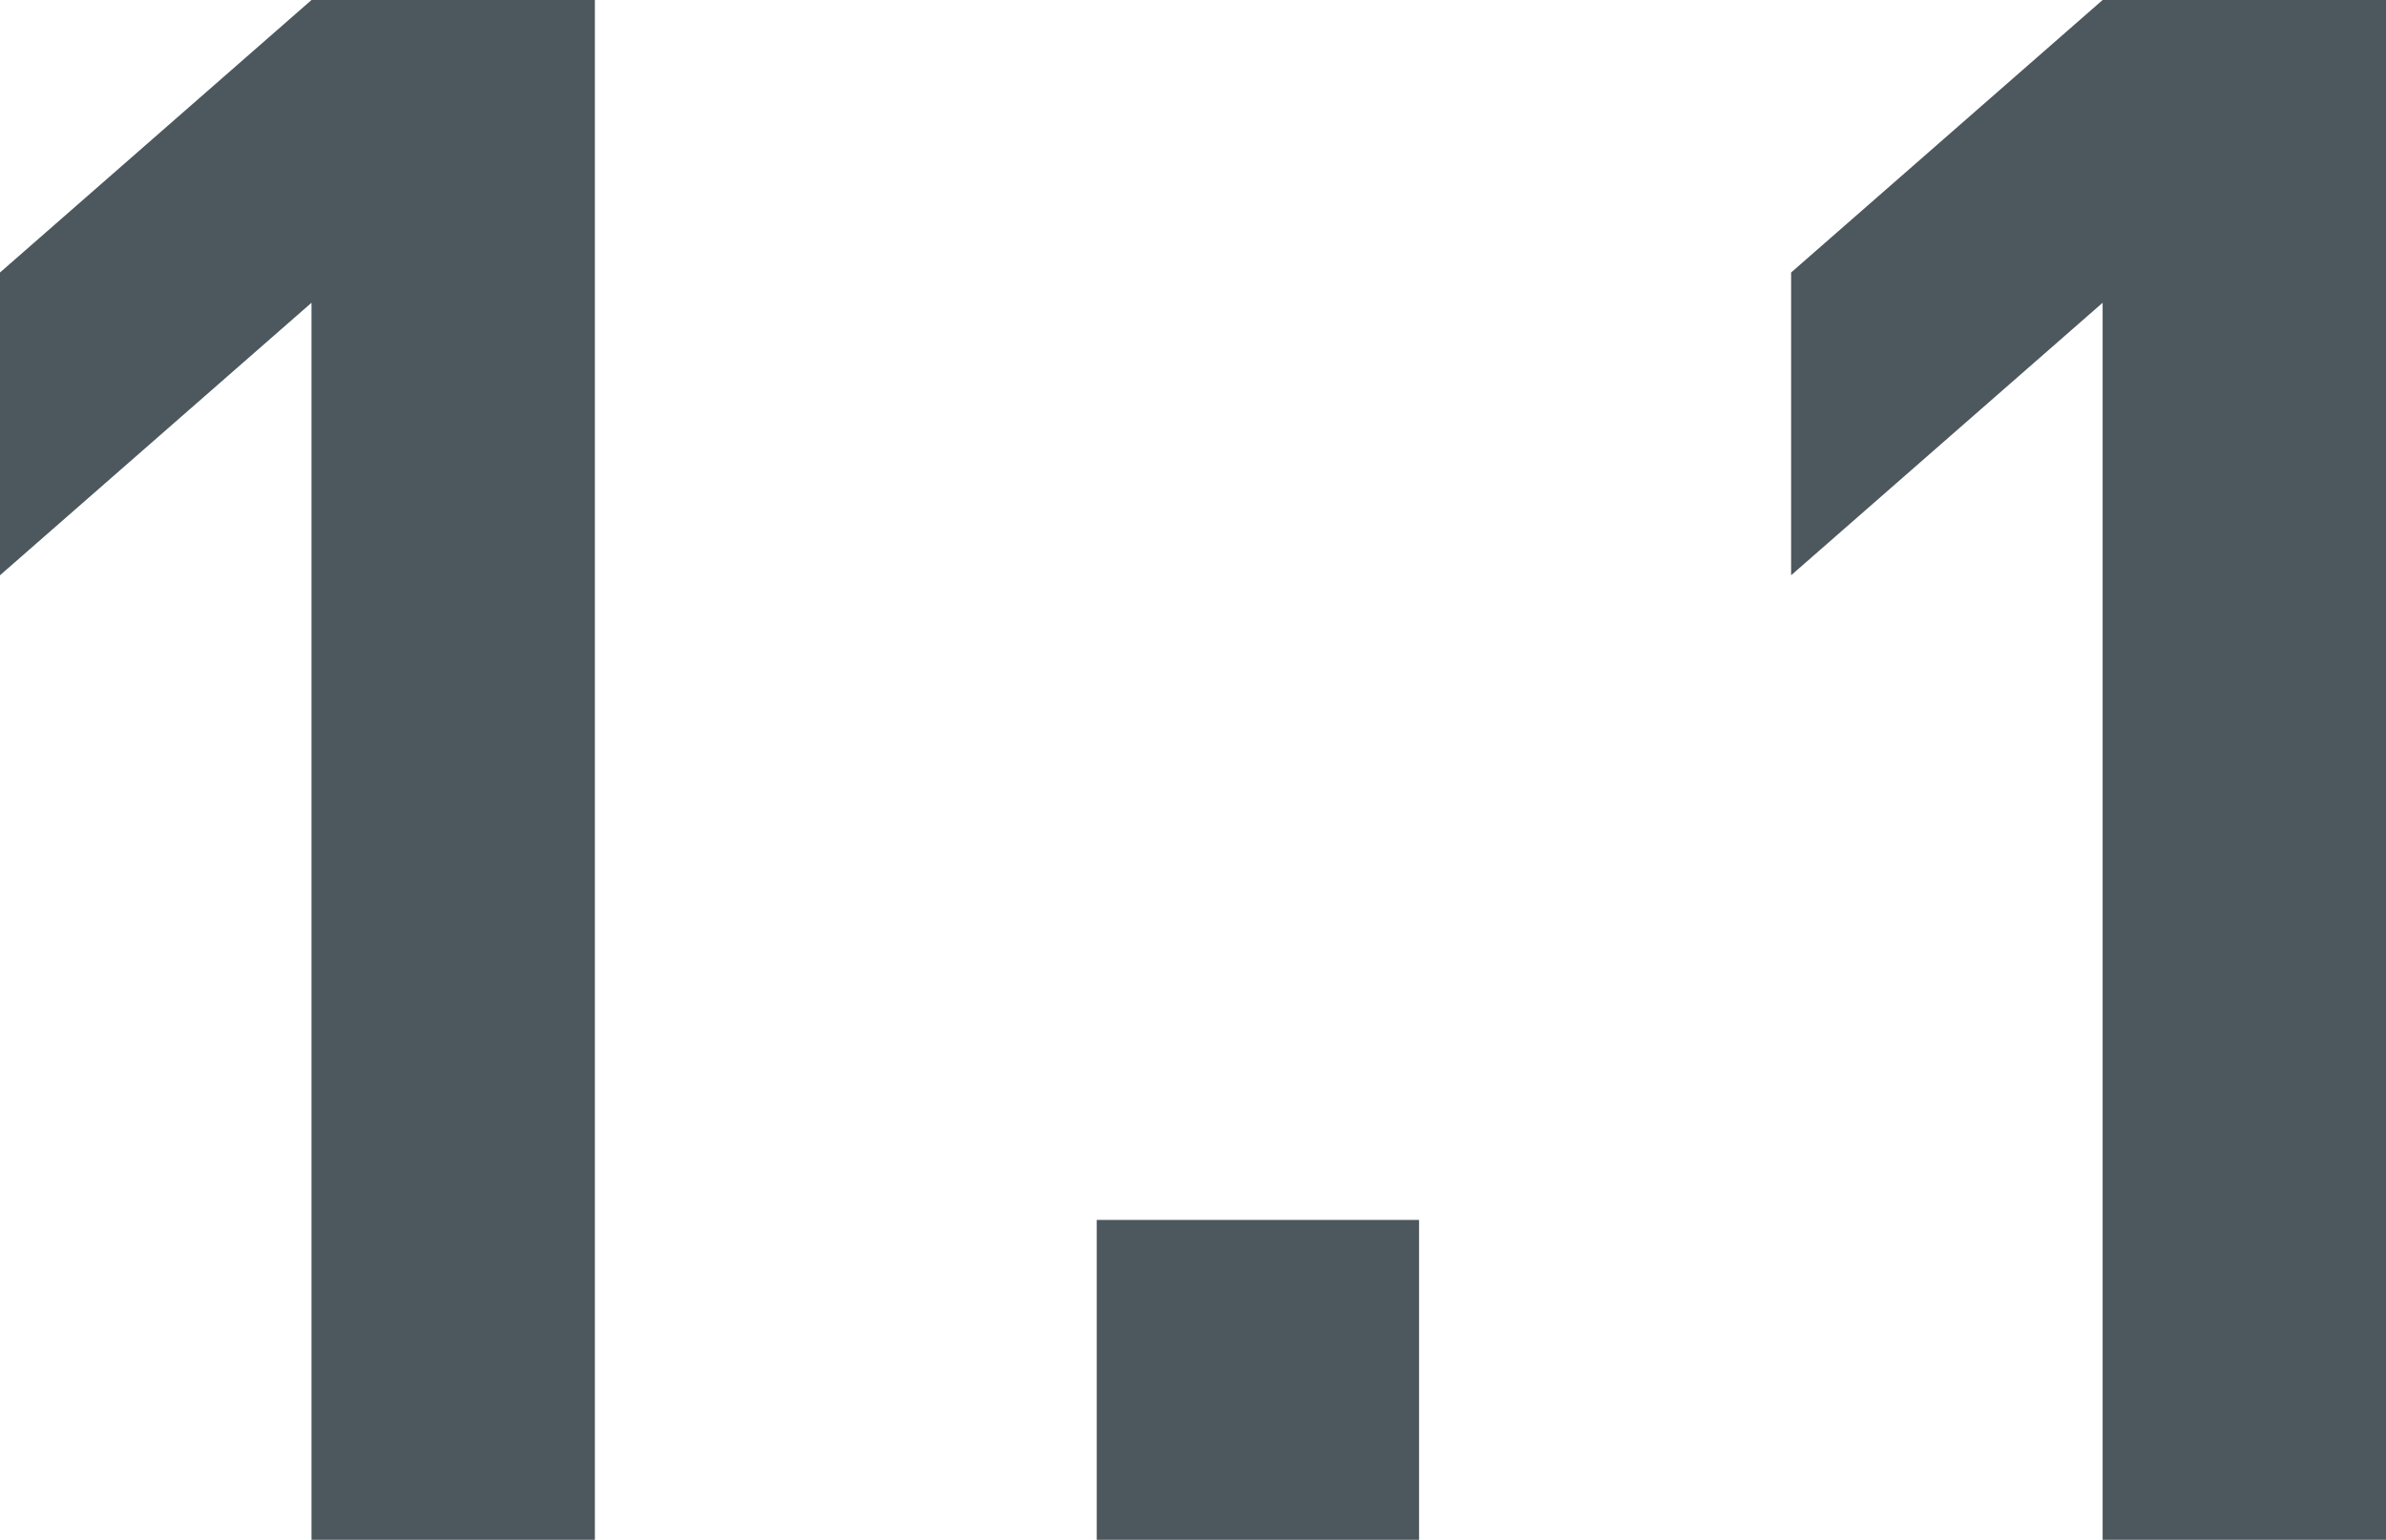
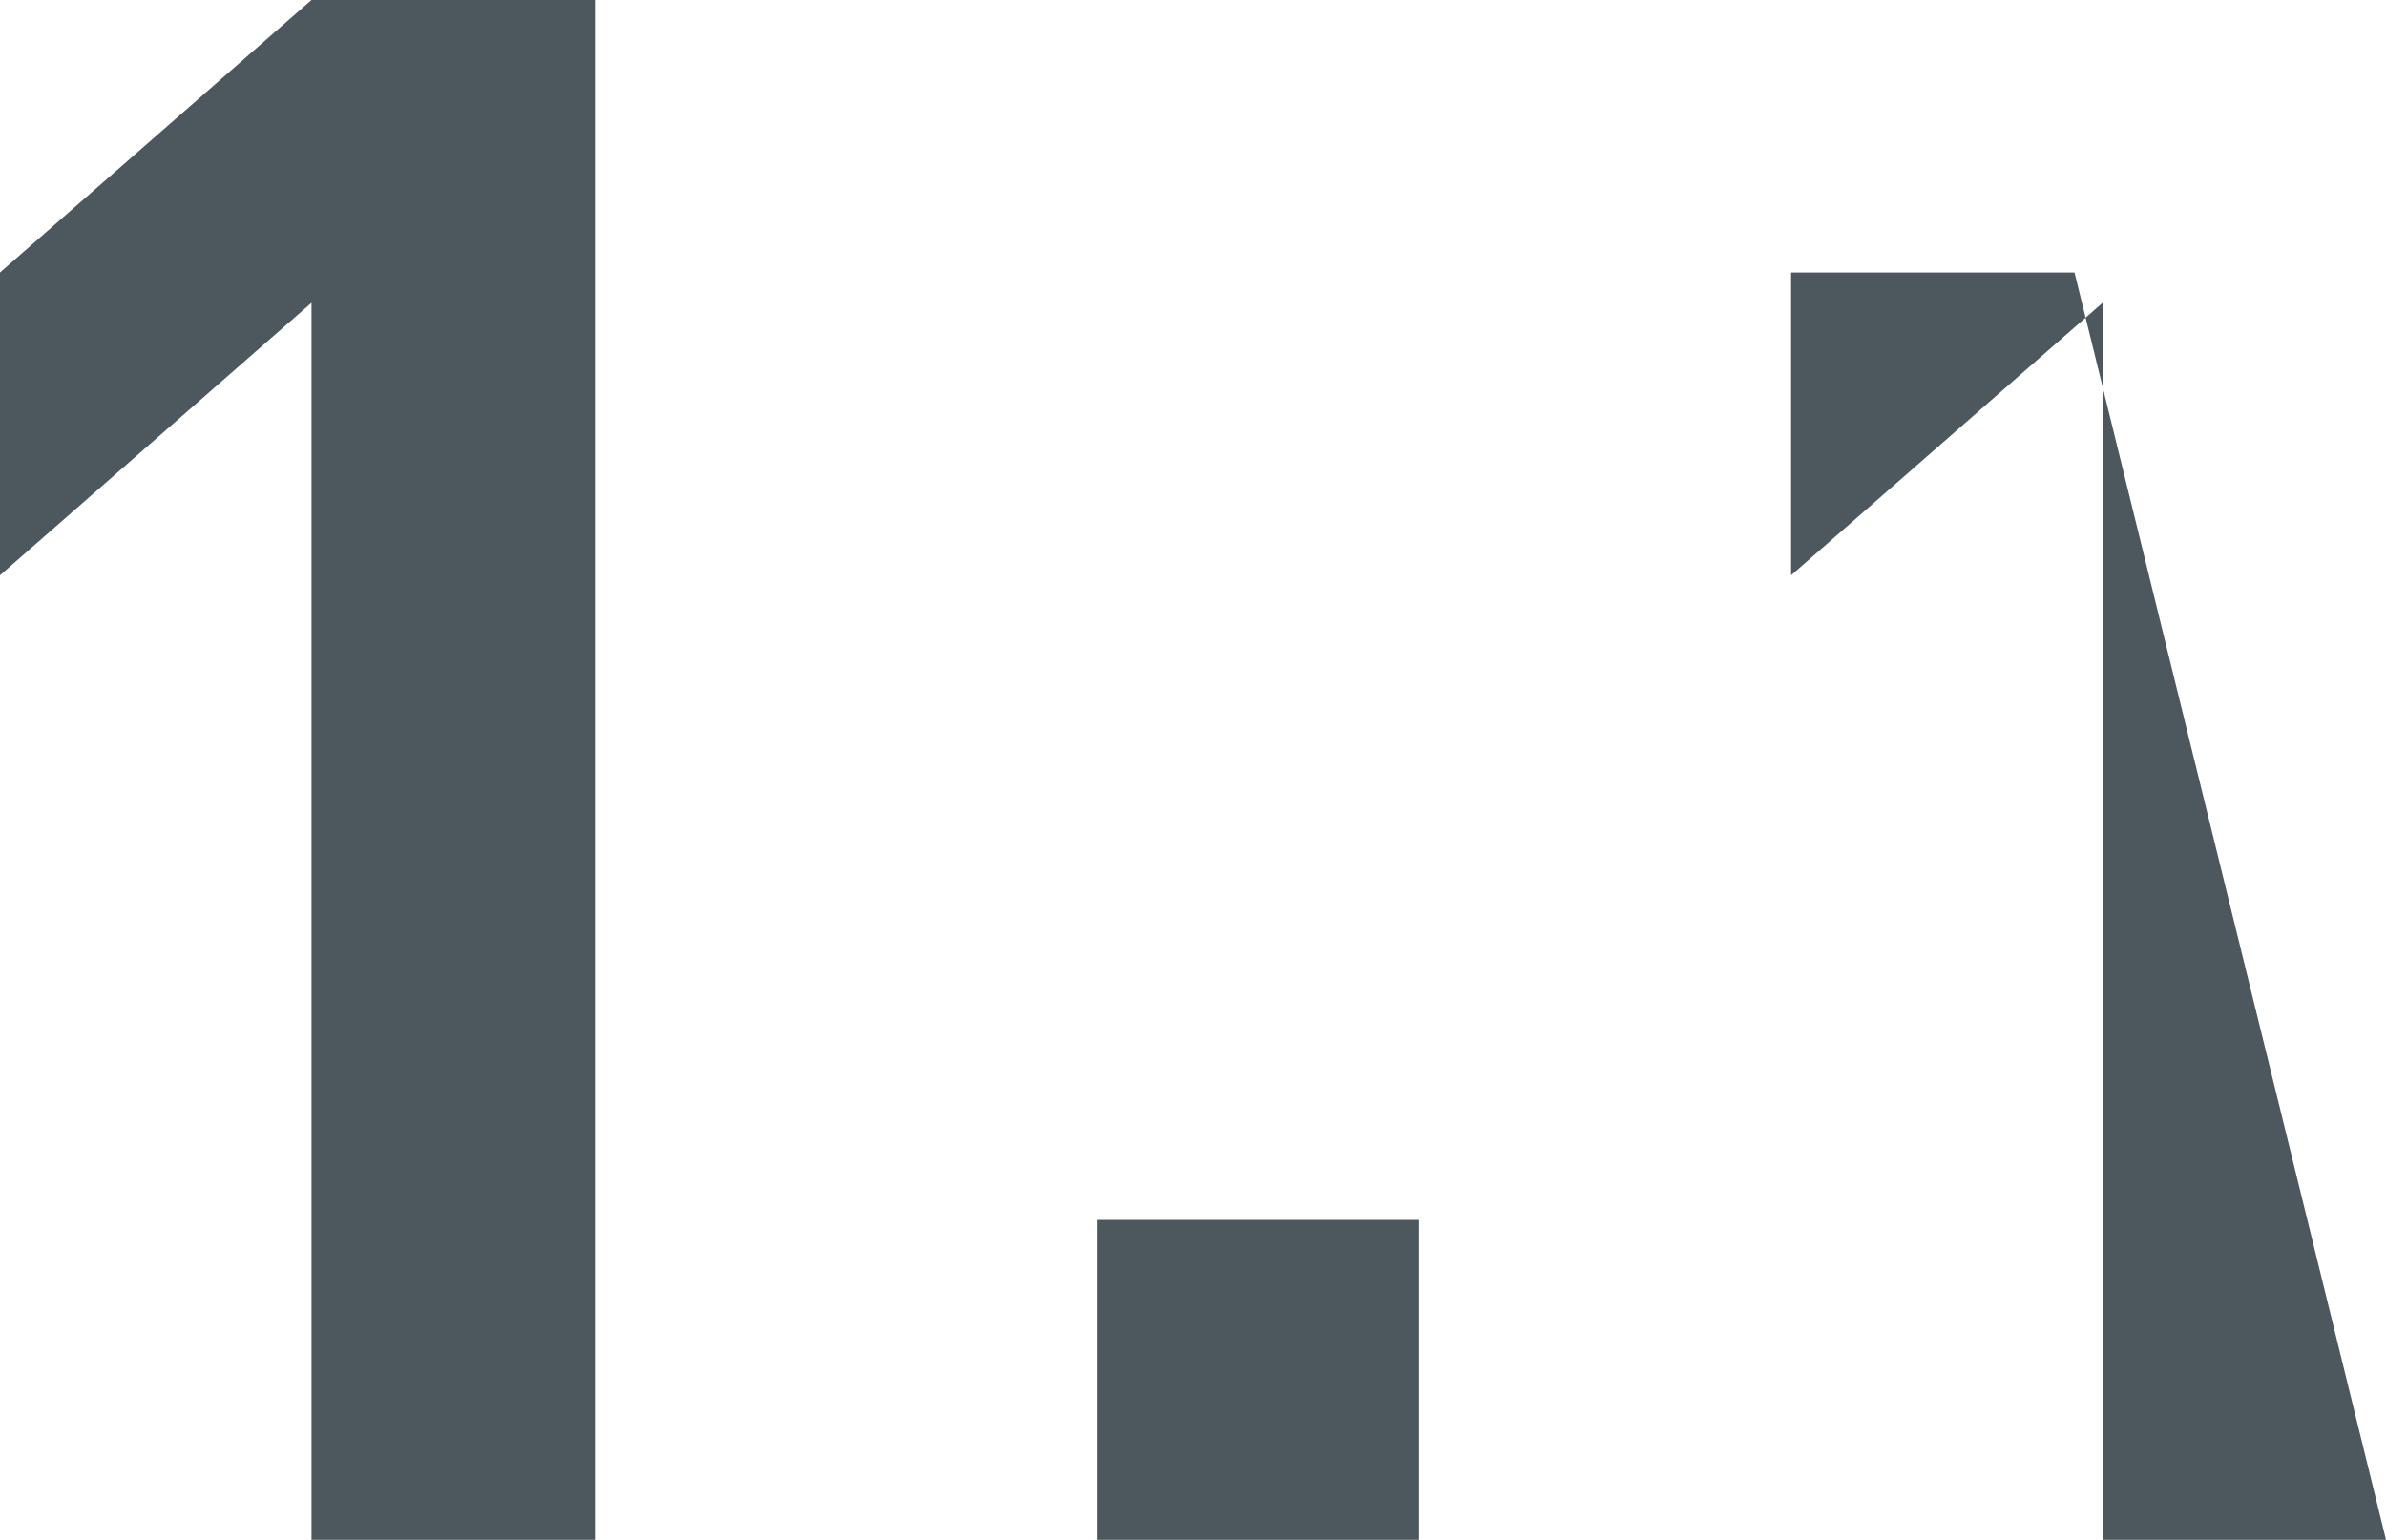
<svg xmlns="http://www.w3.org/2000/svg" width="52.944" height="34.176" viewBox="0 0 52.944 34.176">
-   <path id="sec6_1-1" d="M-14.712,0H-21V-27.456l-6.912,6.048v-6.72L-21-34.176h6.288ZM3.576,0H-3.576V-7.1H3.576ZM25.032,0H18.744V-27.456l-6.912,6.048v-6.72l6.912-6.048h6.288Z" transform="translate(27.912 34.176)" fill="#4d575e" />
+   <path id="sec6_1-1" d="M-14.712,0H-21V-27.456l-6.912,6.048v-6.72L-21-34.176h6.288ZM3.576,0H-3.576V-7.1H3.576ZM25.032,0H18.744V-27.456l-6.912,6.048v-6.72h6.288Z" transform="translate(27.912 34.176)" fill="#4d575e" />
</svg>